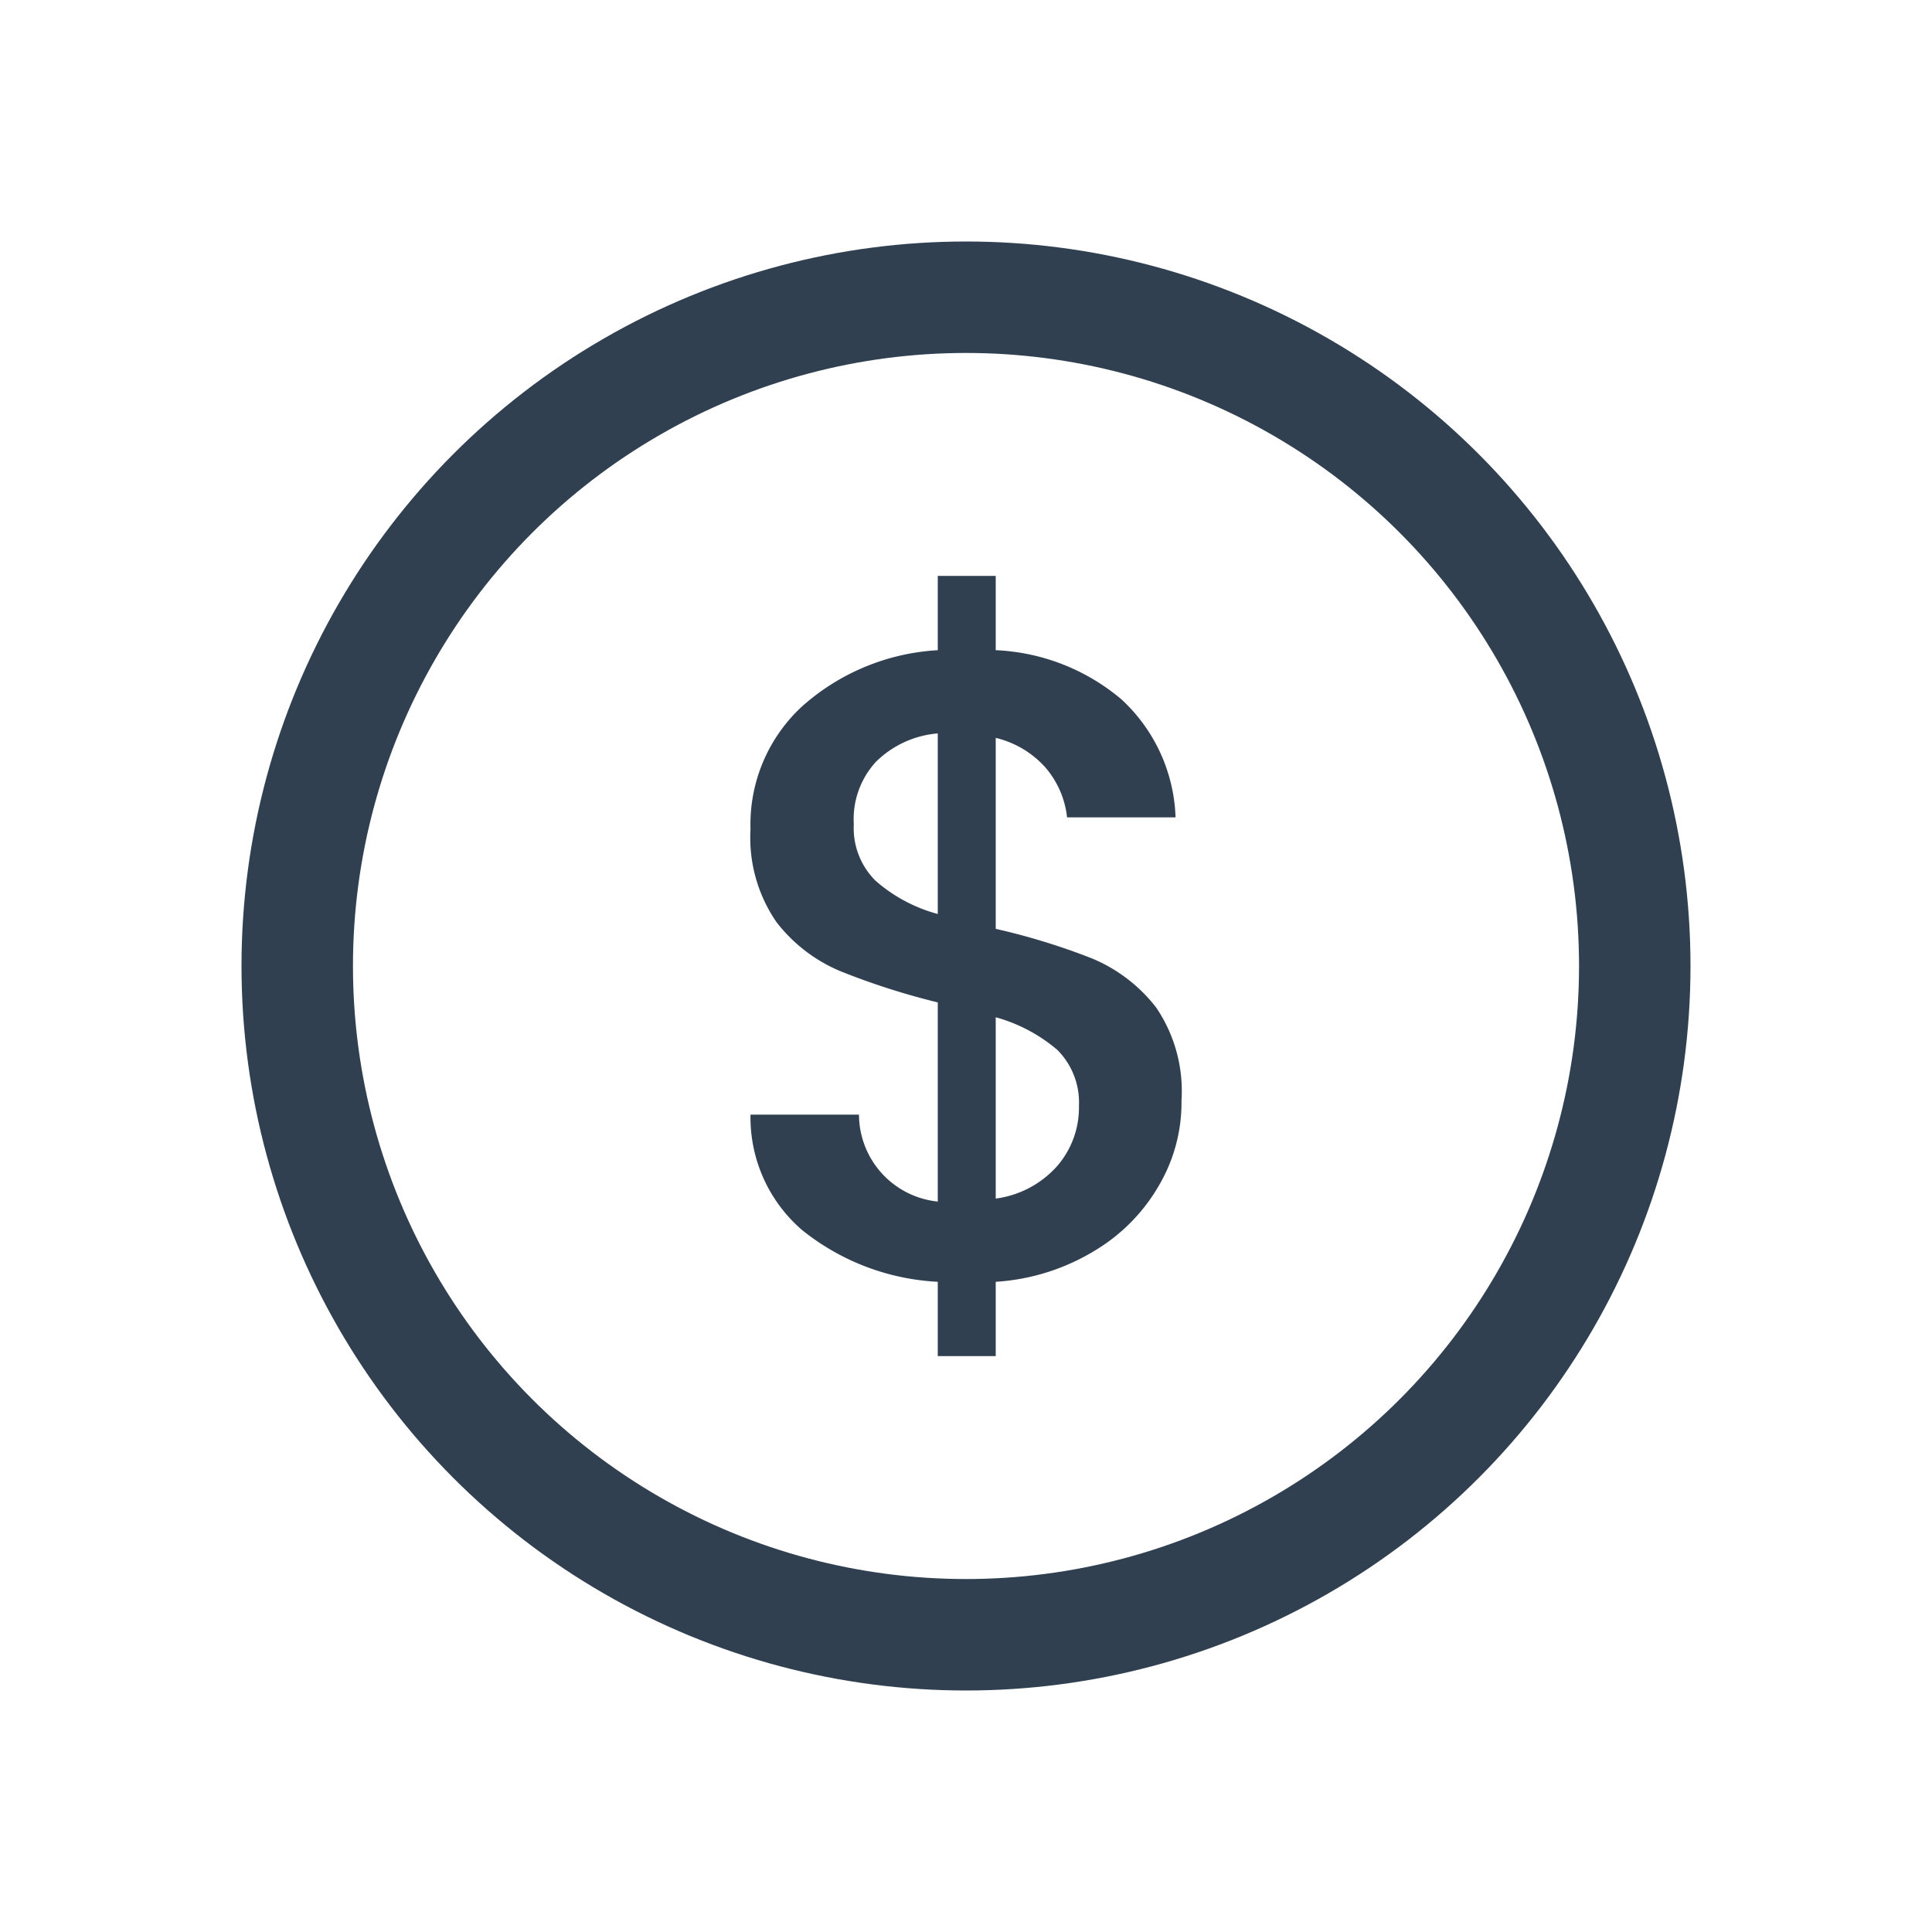
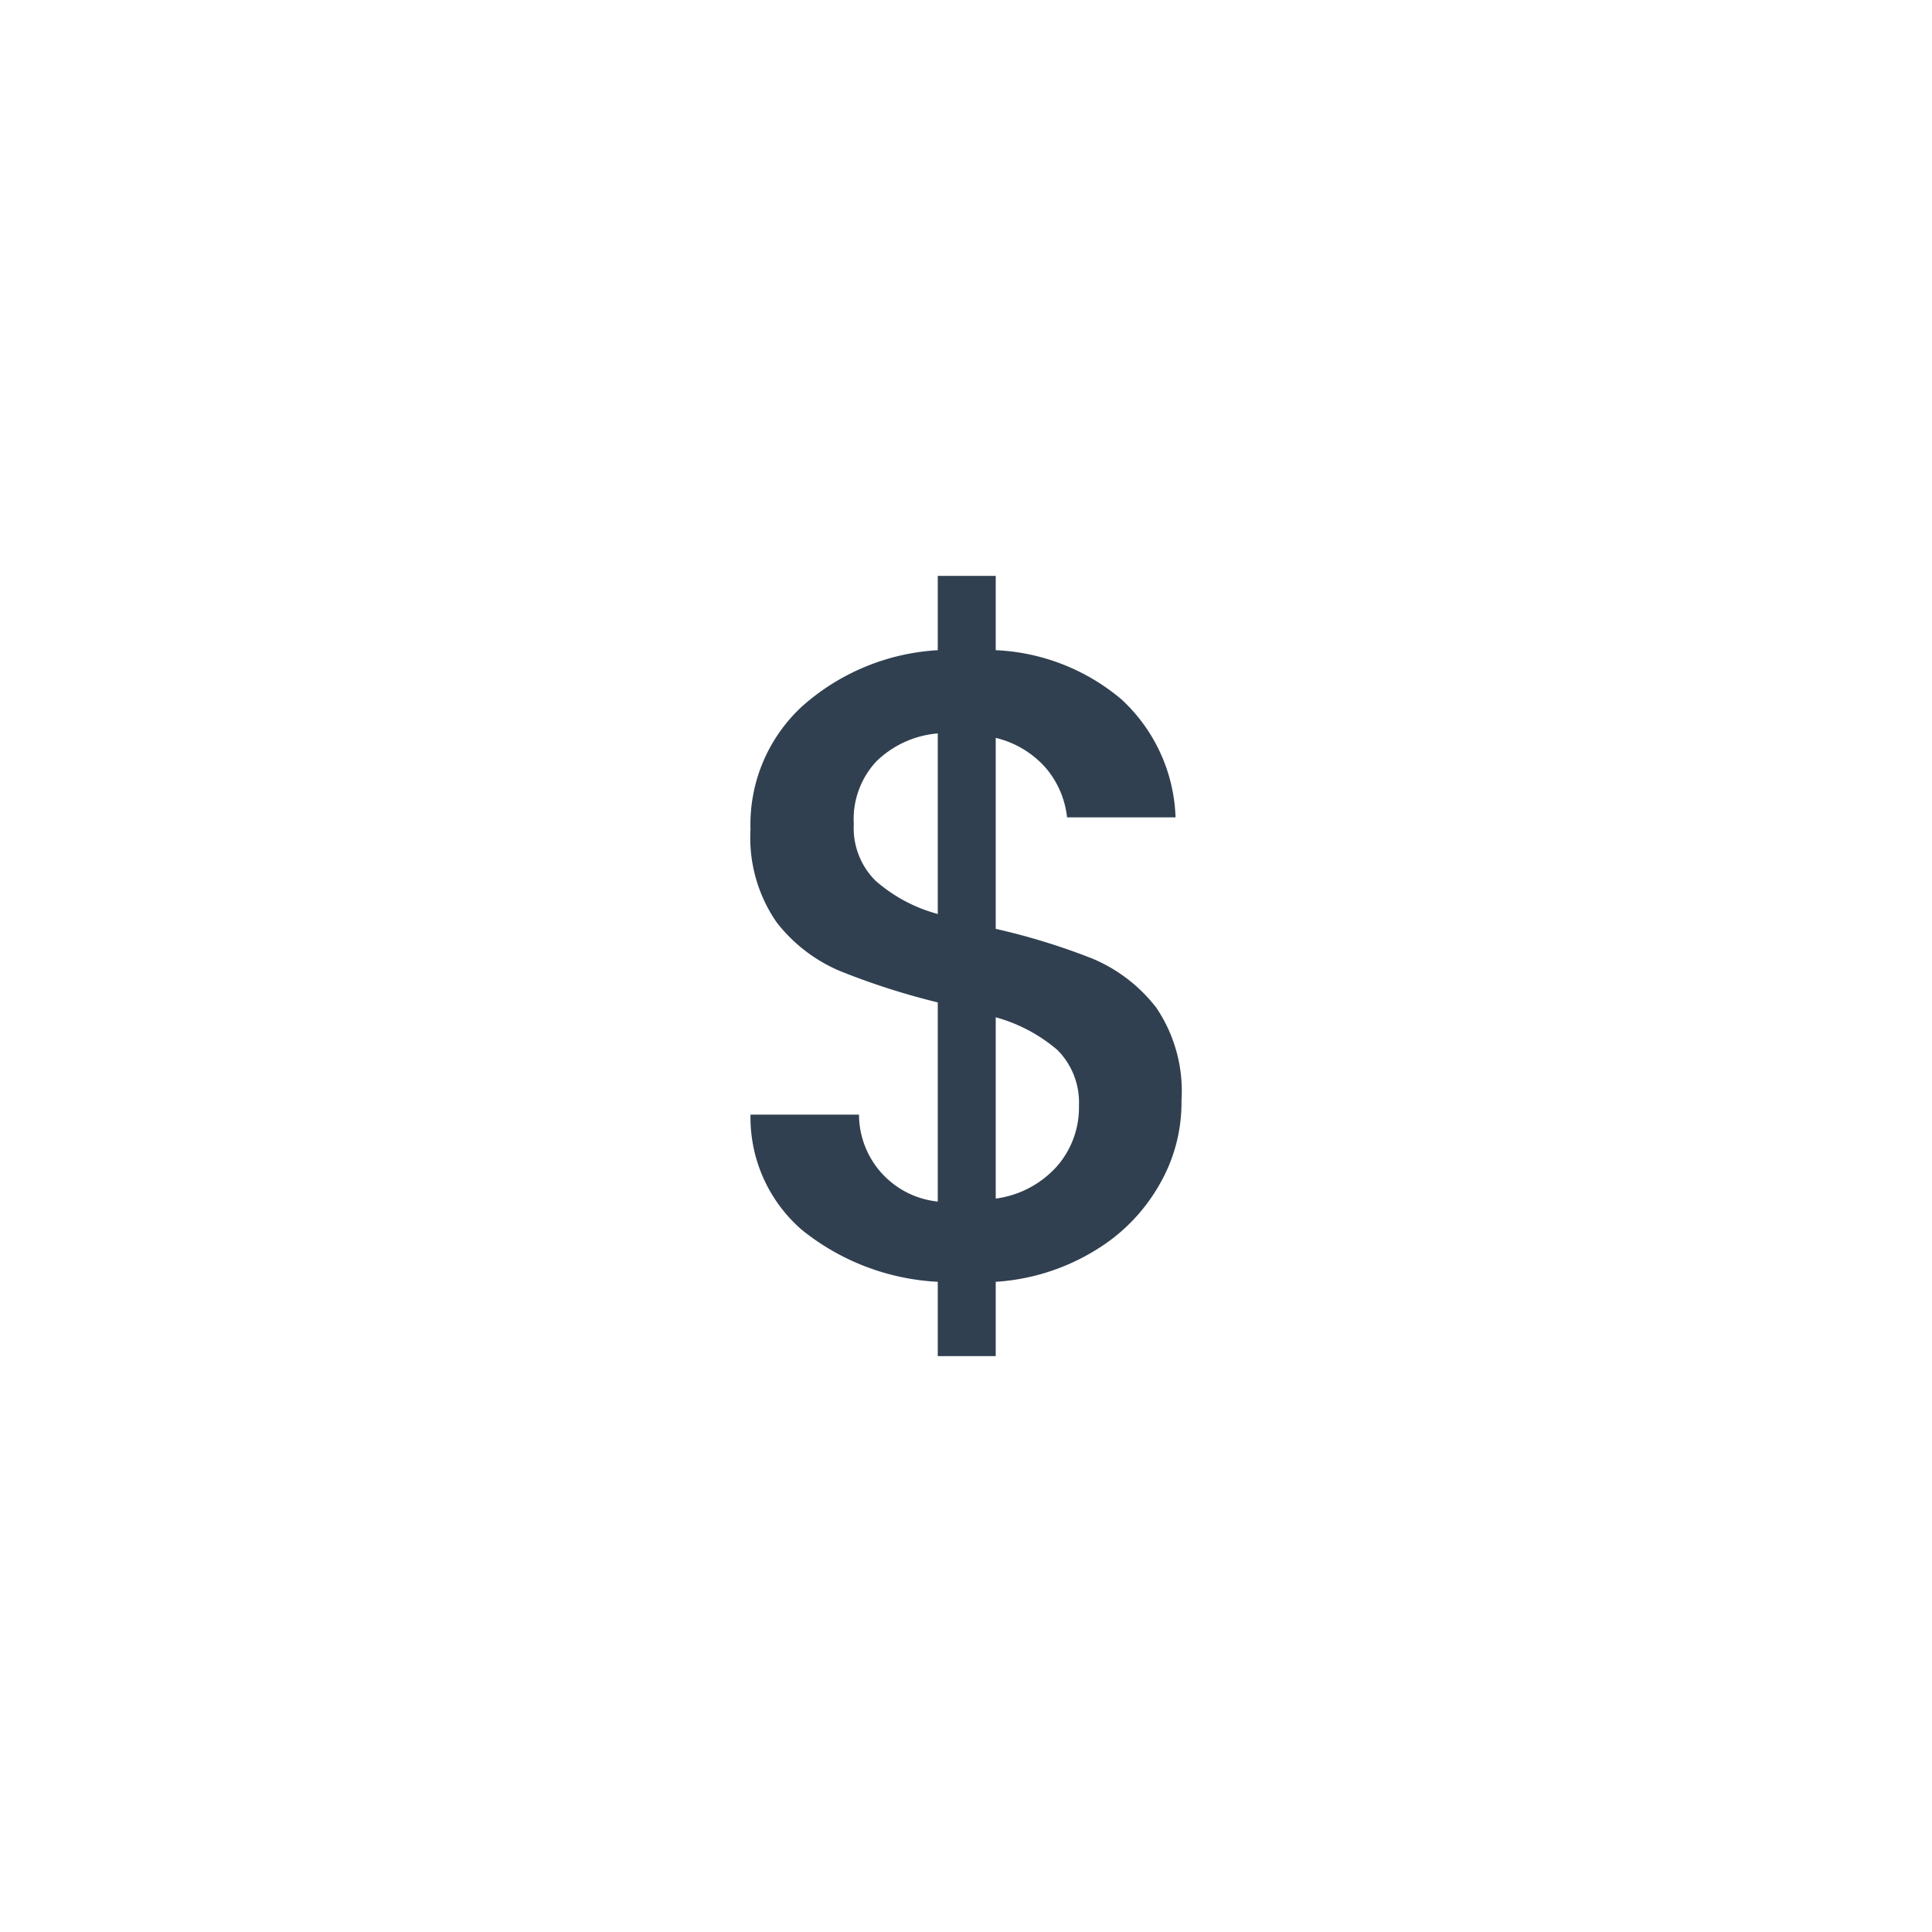
<svg xmlns="http://www.w3.org/2000/svg" id="th_color" viewBox="0 0 26 26">
  <defs>
    <style>.cls-1{fill:none;stroke:#304050;stroke-linecap:round;stroke-linejoin:round;stroke-width:1.5px;}.cls-2{fill:#304050;}</style>
  </defs>
-   <circle class="cls-1" cx="13" cy="13" r="9" />
  <path class="cls-2" d="M15.61,15.93a2.44,2.44,0,0,1-.86.89,2.91,2.91,0,0,1-1.35.43v1h-.78v-1a3.17,3.17,0,0,1-1.83-.7A2,2,0,0,1,10.1,15h1.46a1.18,1.18,0,0,0,1.06,1.17V13.49a9.73,9.73,0,0,1-1.31-.42,2.12,2.12,0,0,1-.86-.66,2,2,0,0,1-.35-1.25,2.16,2.16,0,0,1,.69-1.65,3,3,0,0,1,1.83-.76v-1h.78v1a2.81,2.81,0,0,1,1.69.66A2.26,2.26,0,0,1,15.82,11H14.36a1.23,1.23,0,0,0-.29-.67,1.3,1.3,0,0,0-.67-.4V12.5a8.93,8.93,0,0,1,1.3.4,2.12,2.12,0,0,1,.86.66,2,2,0,0,1,.34,1.25A2.2,2.2,0,0,1,15.61,15.93Zm-3.83-4.08a2.09,2.09,0,0,0,.84.45V9.87a1.34,1.34,0,0,0-.83.38,1.14,1.14,0,0,0-.3.84A1,1,0,0,0,11.78,11.85Zm2.44,3.85a1.2,1.2,0,0,0,.3-.82,1,1,0,0,0-.29-.75,2.16,2.16,0,0,0-.83-.44v2.44A1.34,1.34,0,0,0,14.22,15.7Z" />
</svg>